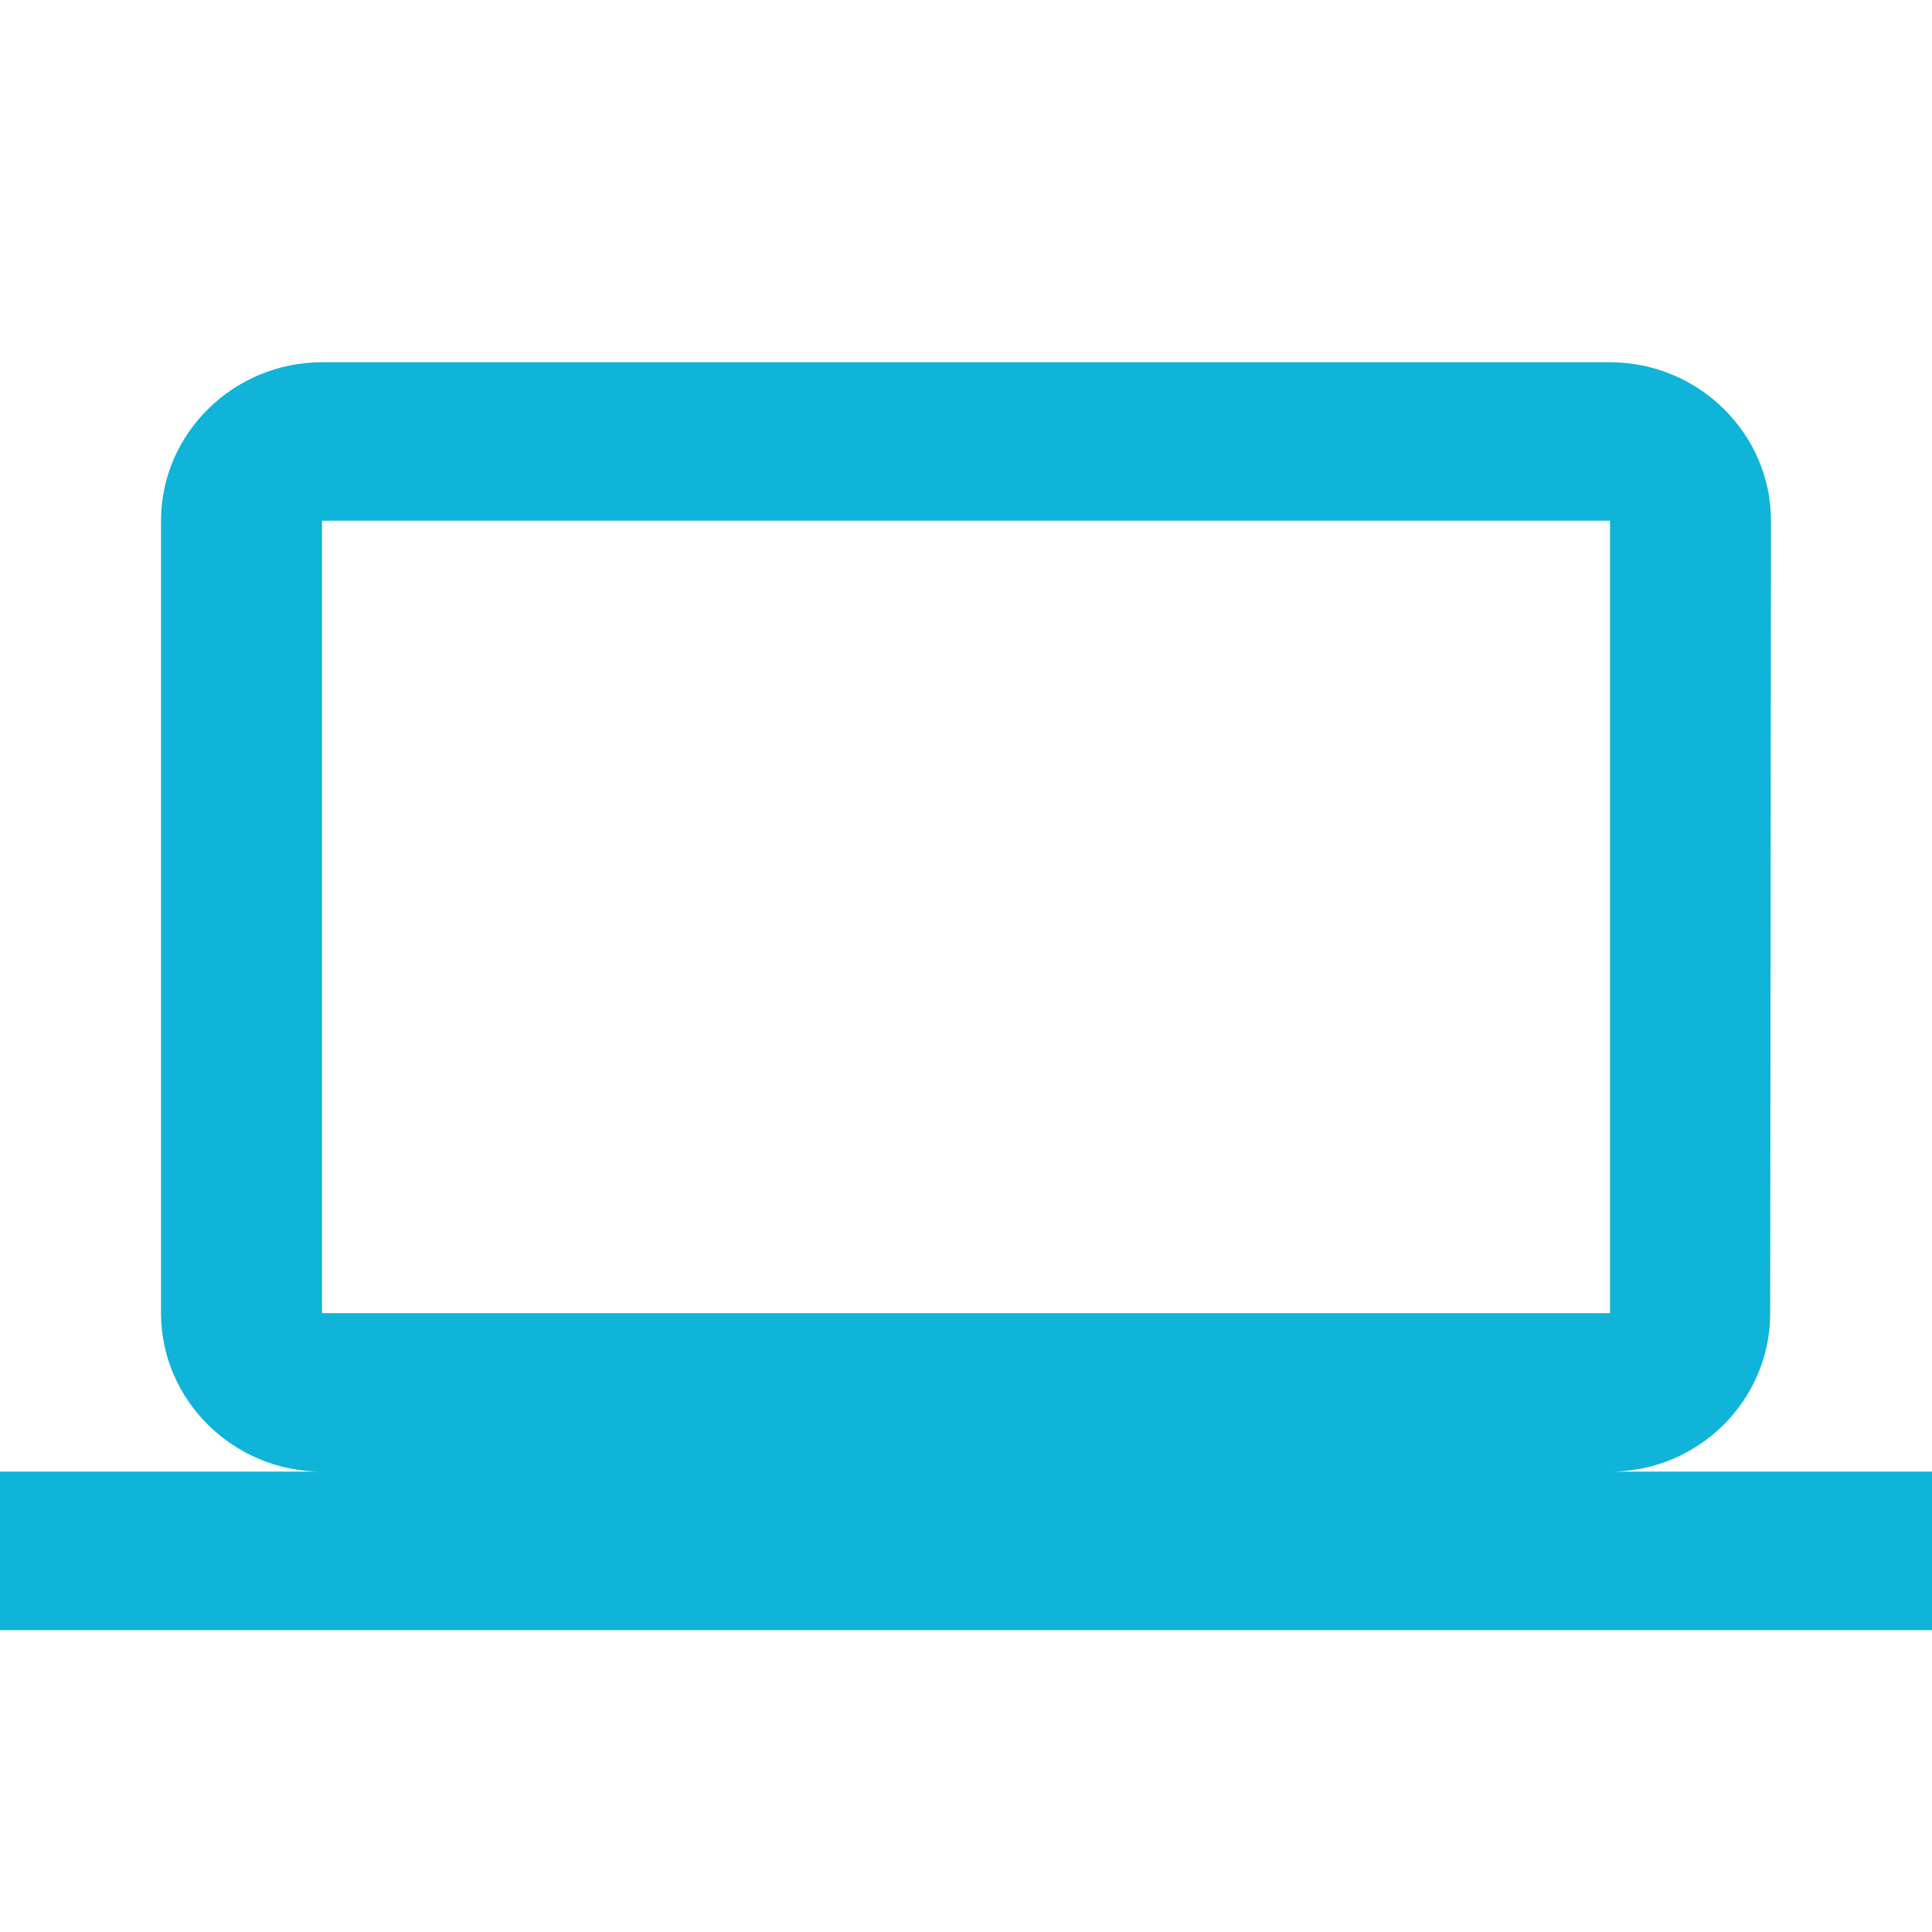
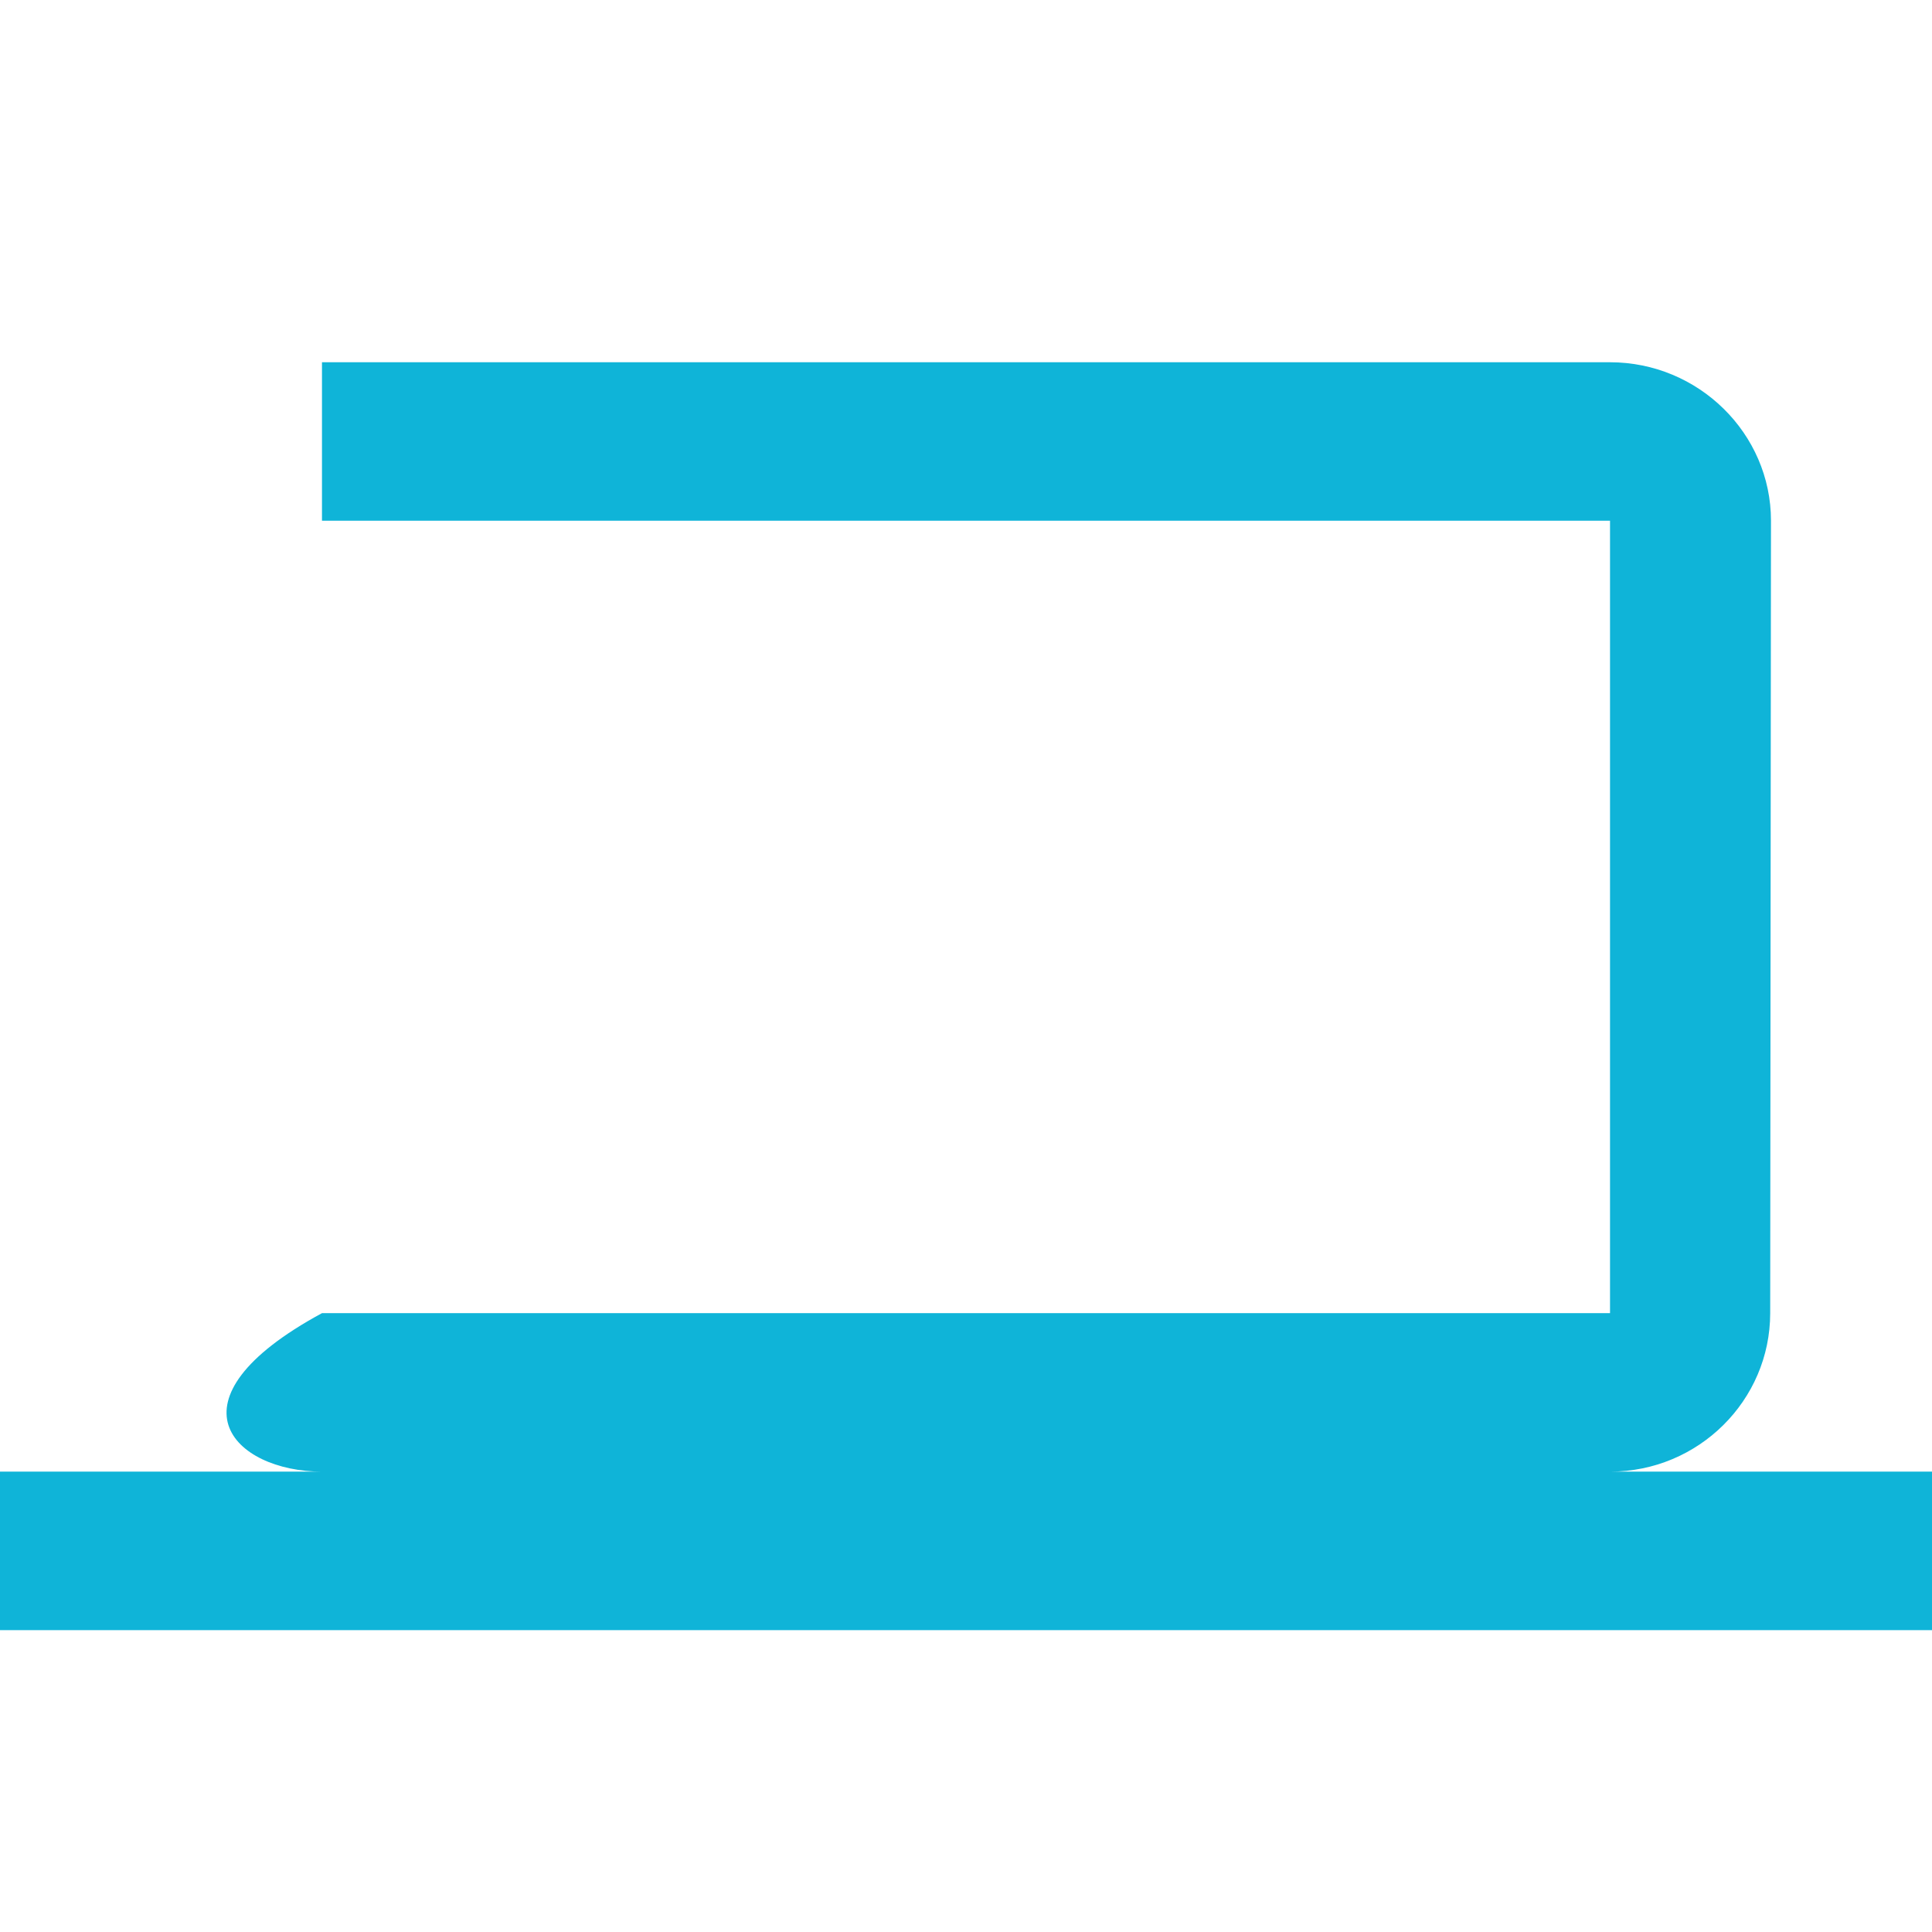
<svg xmlns="http://www.w3.org/2000/svg" width="32" height="32" viewBox="0 0 32 32" fill="none">
-   <path d="M26.667 24.375C28.133 24.375 29.32 23.194 29.32 21.75L29.333 8.625C29.333 7.181 28.133 6 26.667 6H5.333C3.867 6 2.667 7.181 2.667 8.625V21.75C2.667 23.194 3.867 24.375 5.333 24.375H0V27H32V24.375H26.667ZM5.333 8.625H26.667V21.75H5.333V8.625Z" fill="#0FB4D8" />
+   <path d="M26.667 24.375C28.133 24.375 29.32 23.194 29.32 21.75L29.333 8.625C29.333 7.181 28.133 6 26.667 6H5.333V21.75C2.667 23.194 3.867 24.375 5.333 24.375H0V27H32V24.375H26.667ZM5.333 8.625H26.667V21.75H5.333V8.625Z" fill="#0FB4D8" />
</svg>